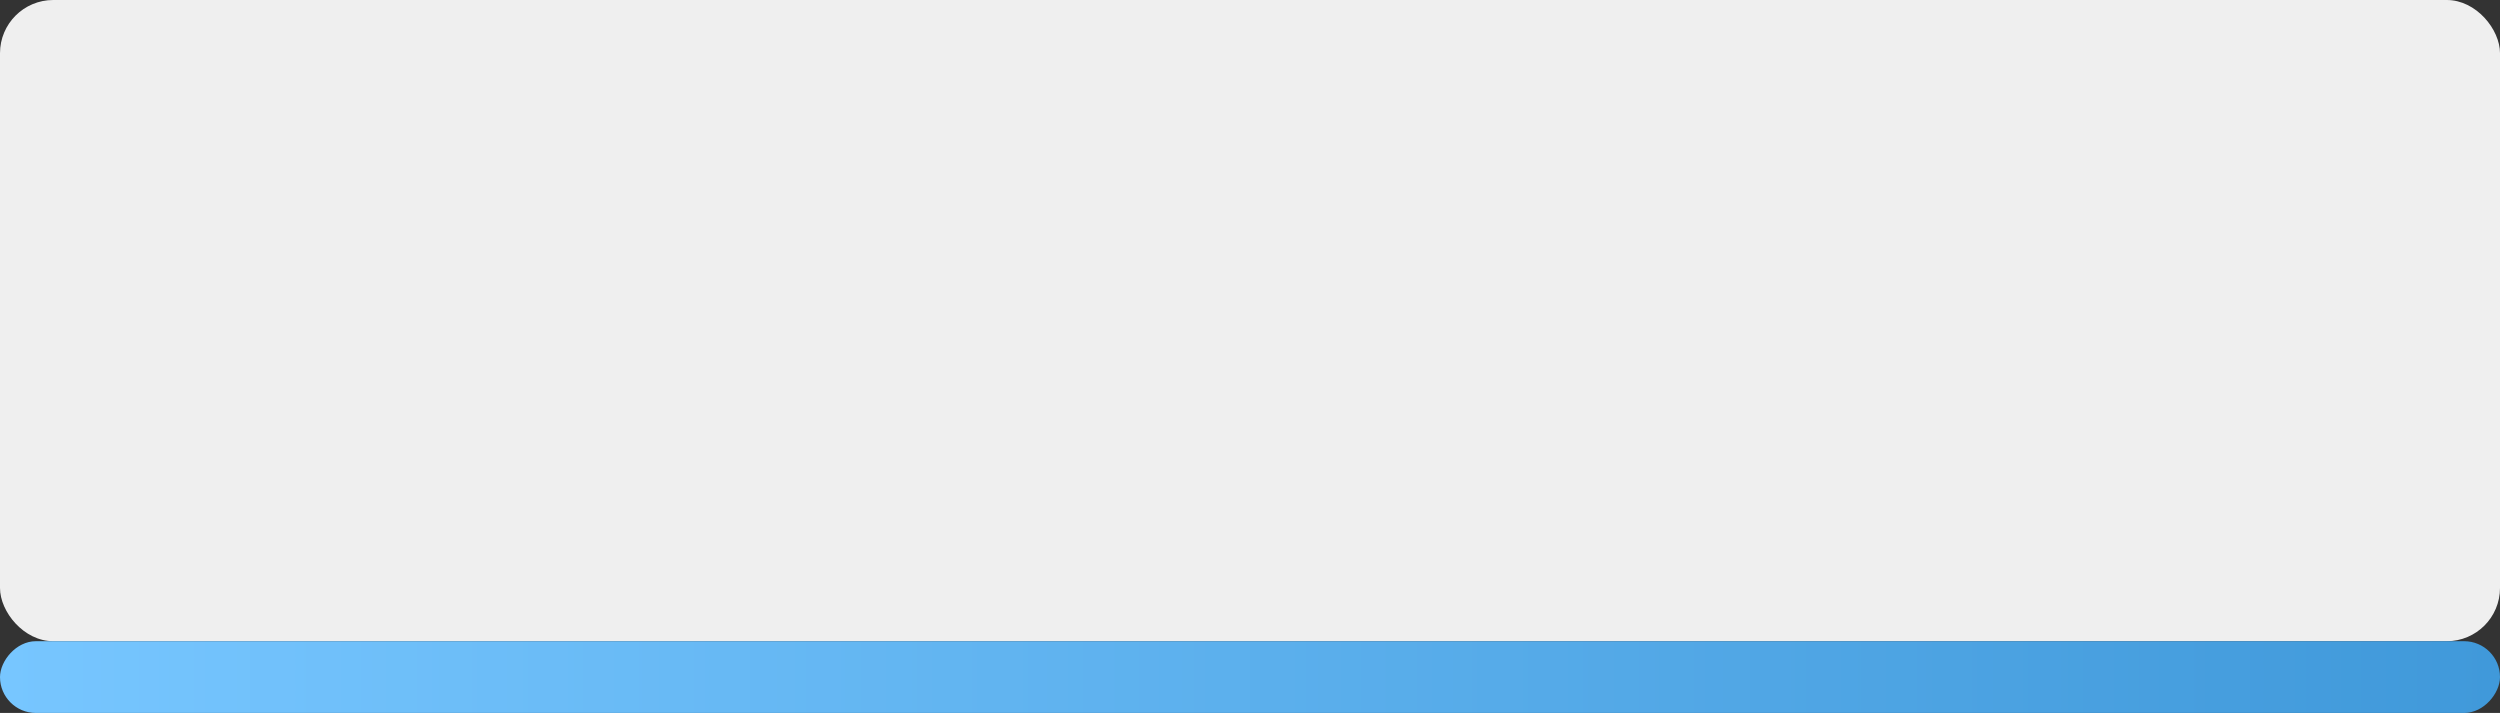
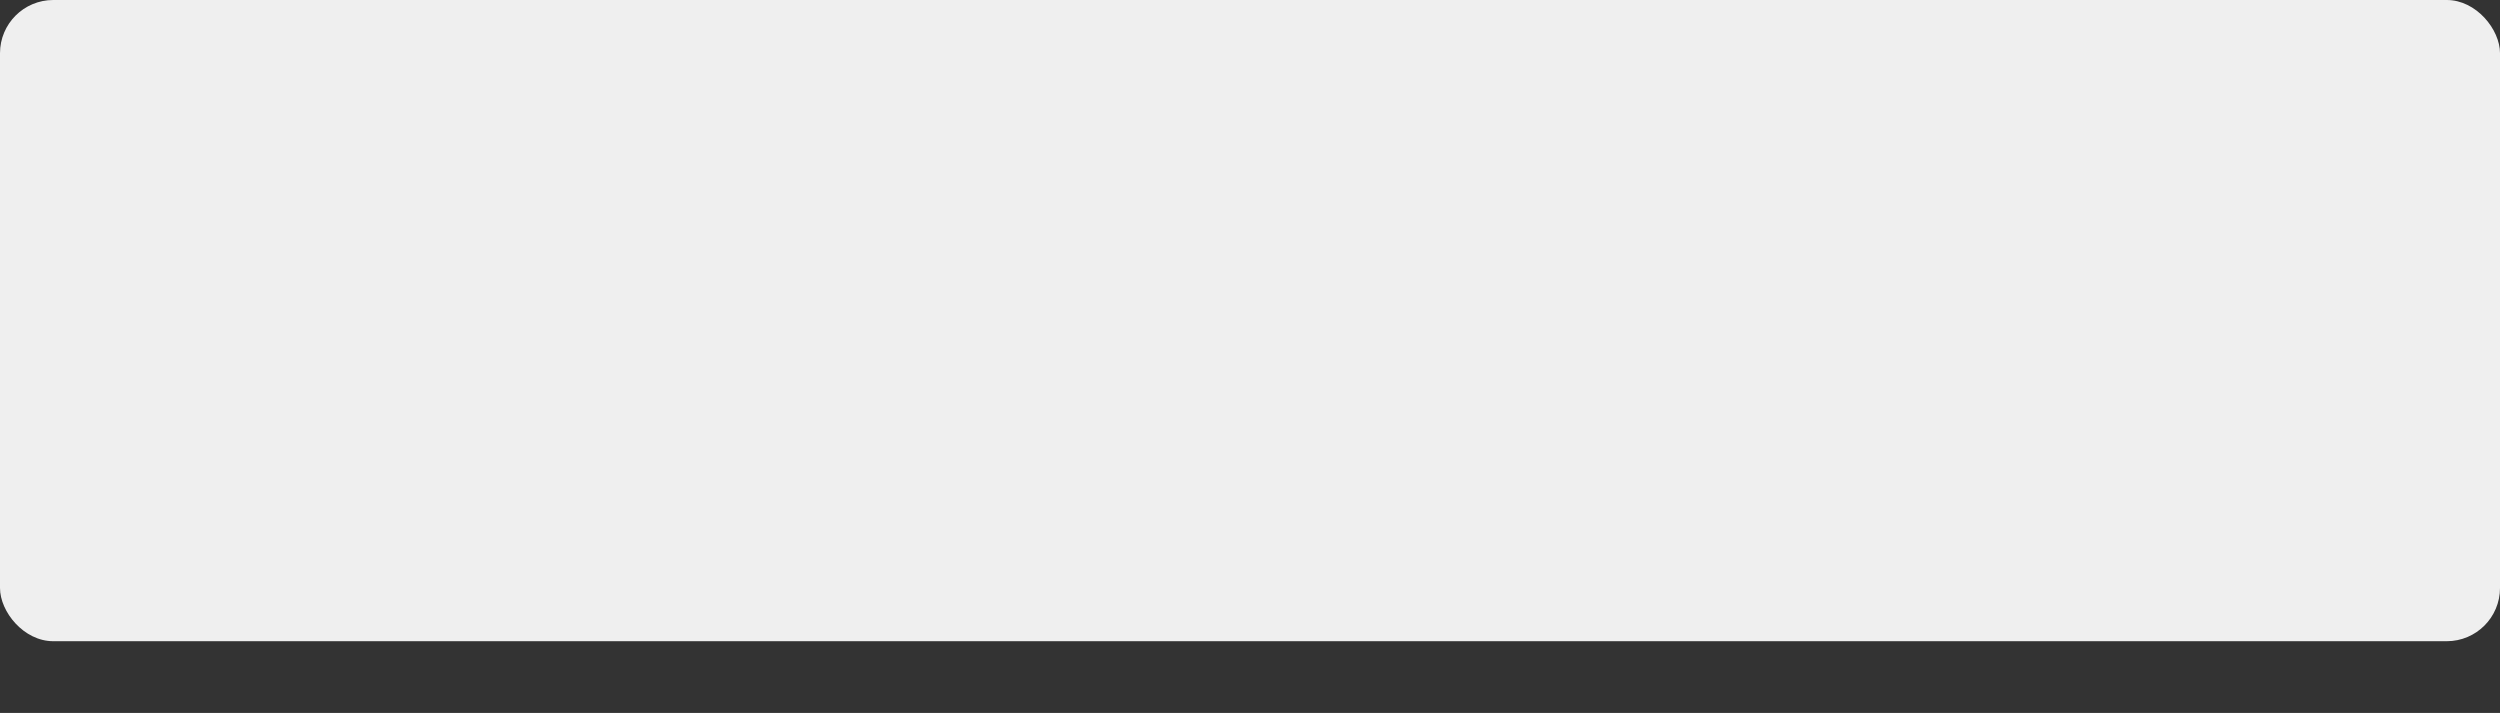
<svg xmlns="http://www.w3.org/2000/svg" width="1080" height="308" viewBox="0 0 1080 308" fill="none">
  <rect x="0" y="0" width="1080" height="308" fill="#333333" stroke="none" />
  <rect width="1080" height="277" rx="23" fill="url(#paint0_linear_2687_2)" />
-   <rect width="1080" height="31" rx="15.5" transform="matrix(-1 0 0 1 1080 277)" fill="url(#paint1_linear_2687_2)" />
  <defs>
    <linearGradient id="paint0_linear_2687_2" x1="0" y1="138.5" x2="1080" y2="138.5" gradientUnits="userSpaceOnUse">
      <stop stop-color="#EFEFEF" />
      <stop offset="1" stop-color="#EFEFEF" />
    </linearGradient>
    <linearGradient id="paint1_linear_2687_2" x1="0" y1="15.5" x2="1080" y2="15.5" gradientUnits="userSpaceOnUse">
      <stop stop-color="#4099DA" />
      <stop offset="1" stop-color="#77C6FF" />
    </linearGradient>
  </defs>
</svg>